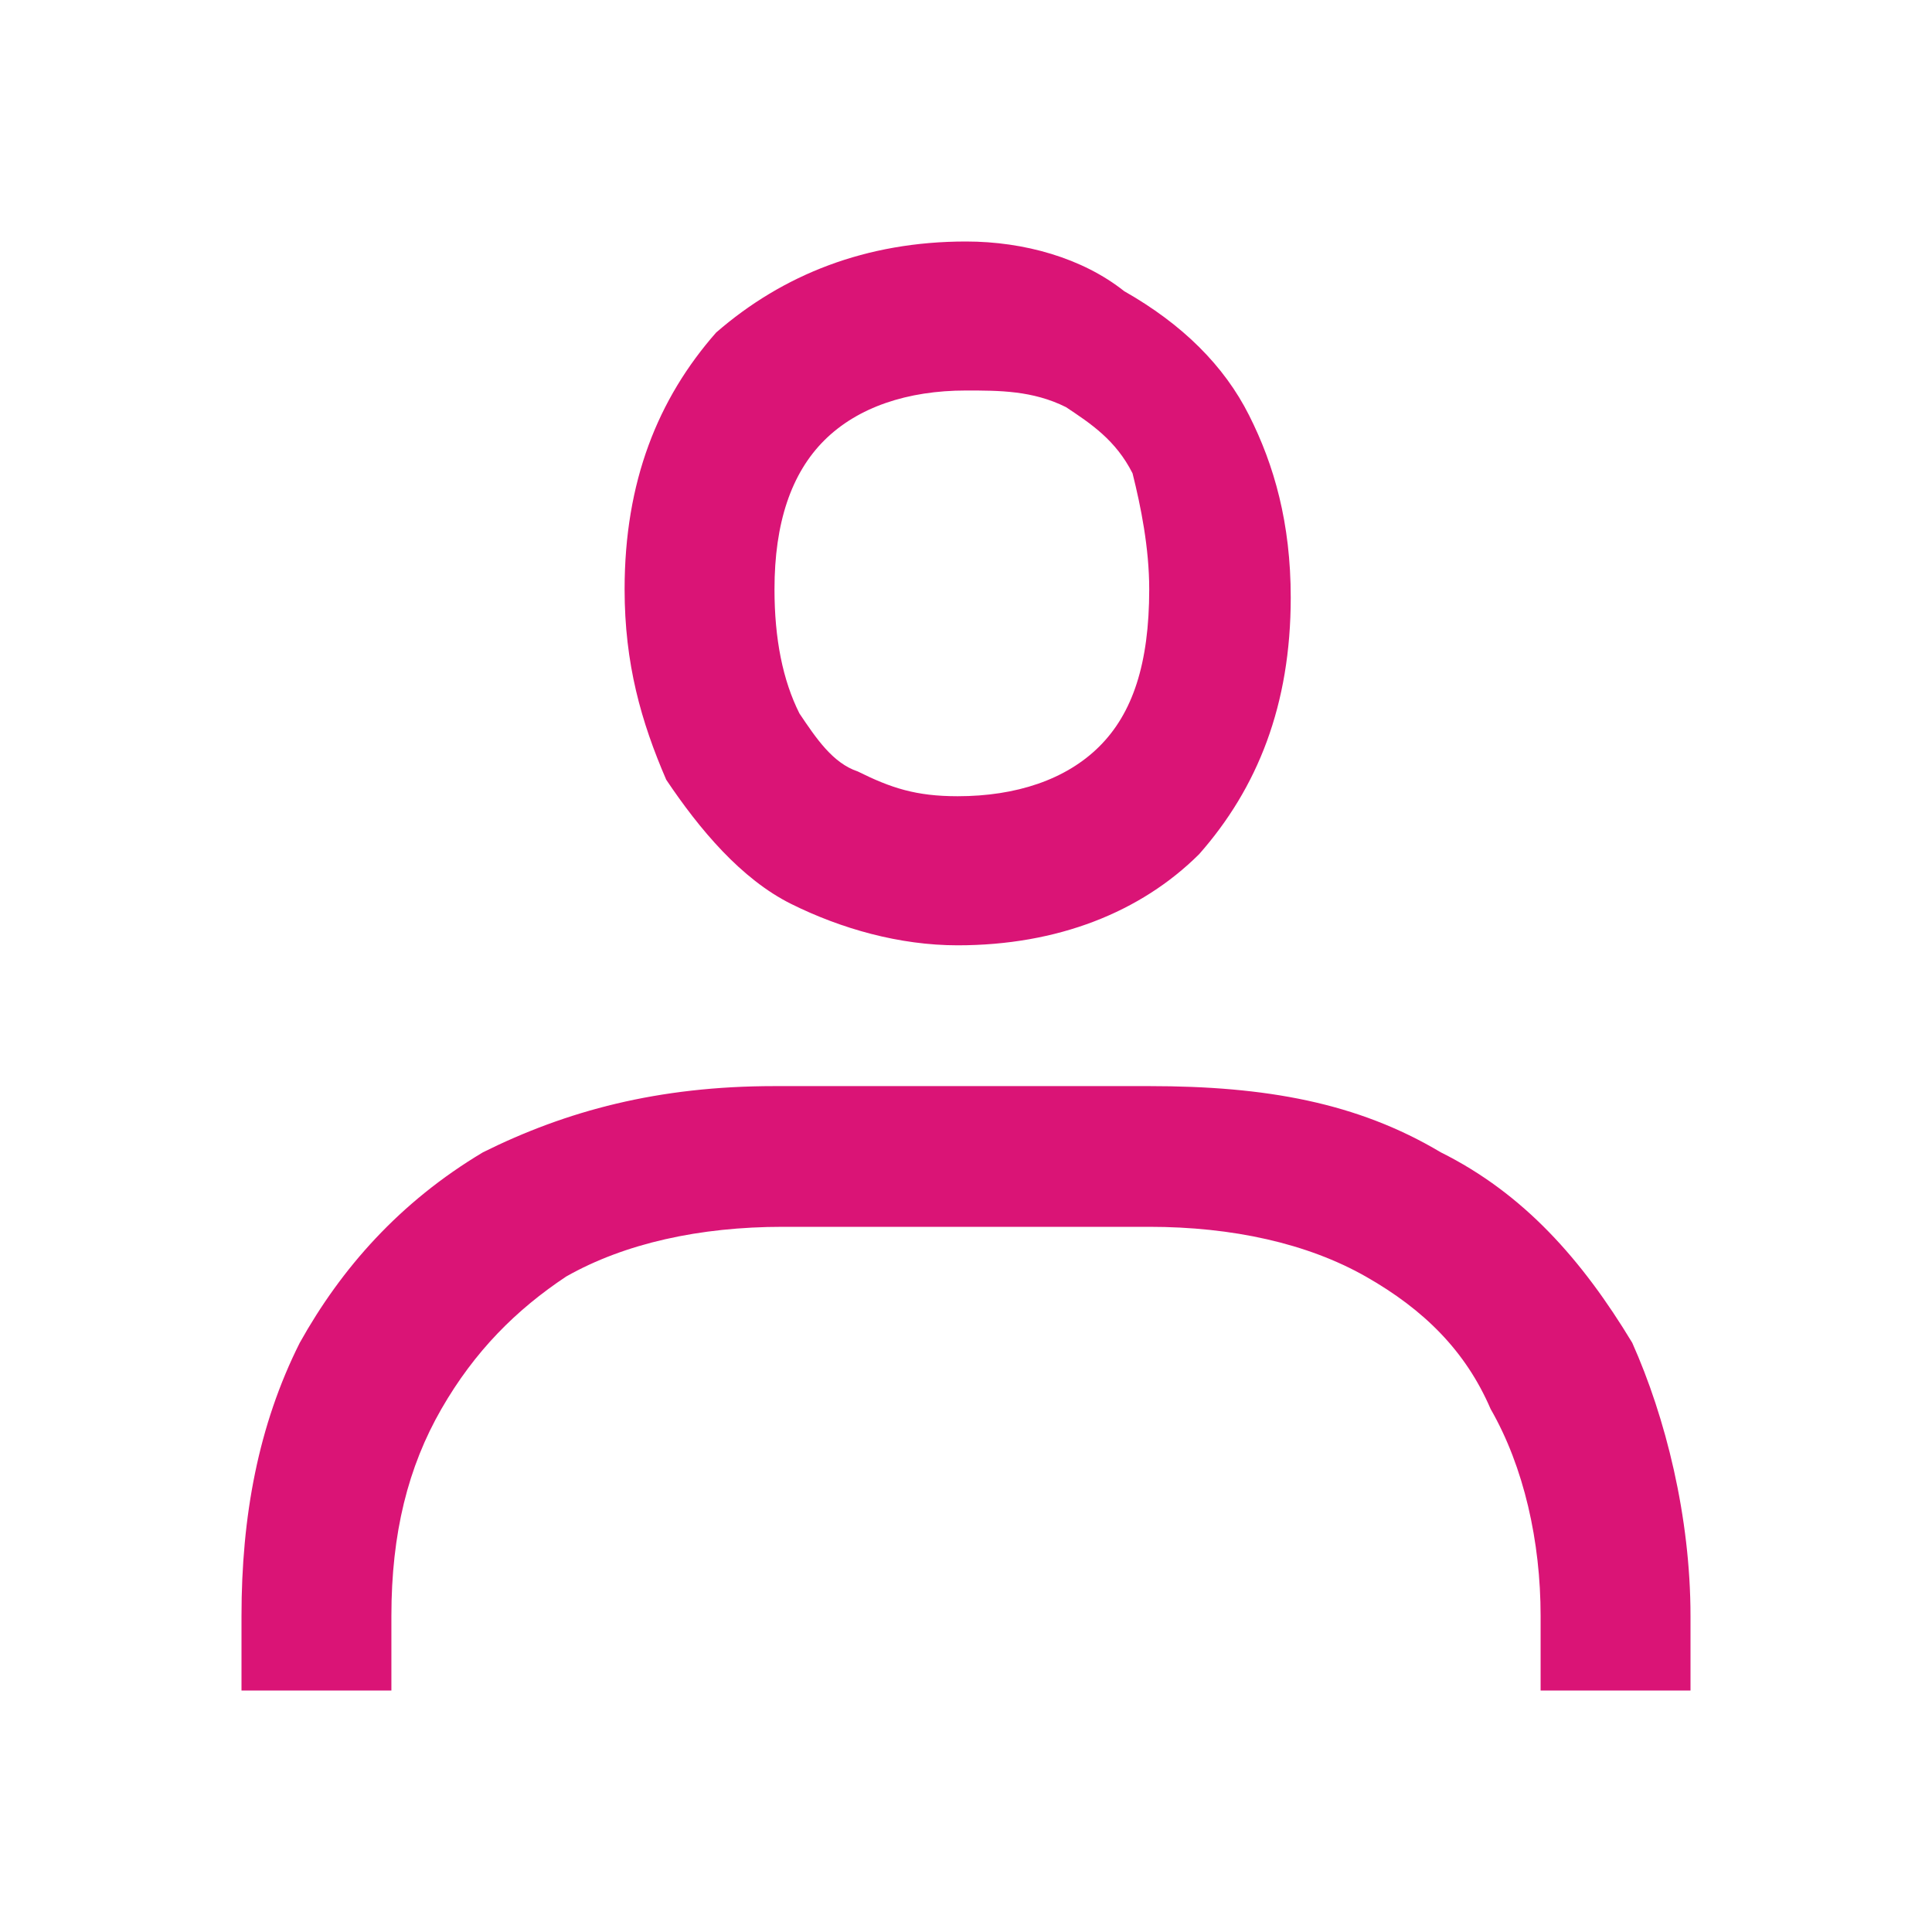
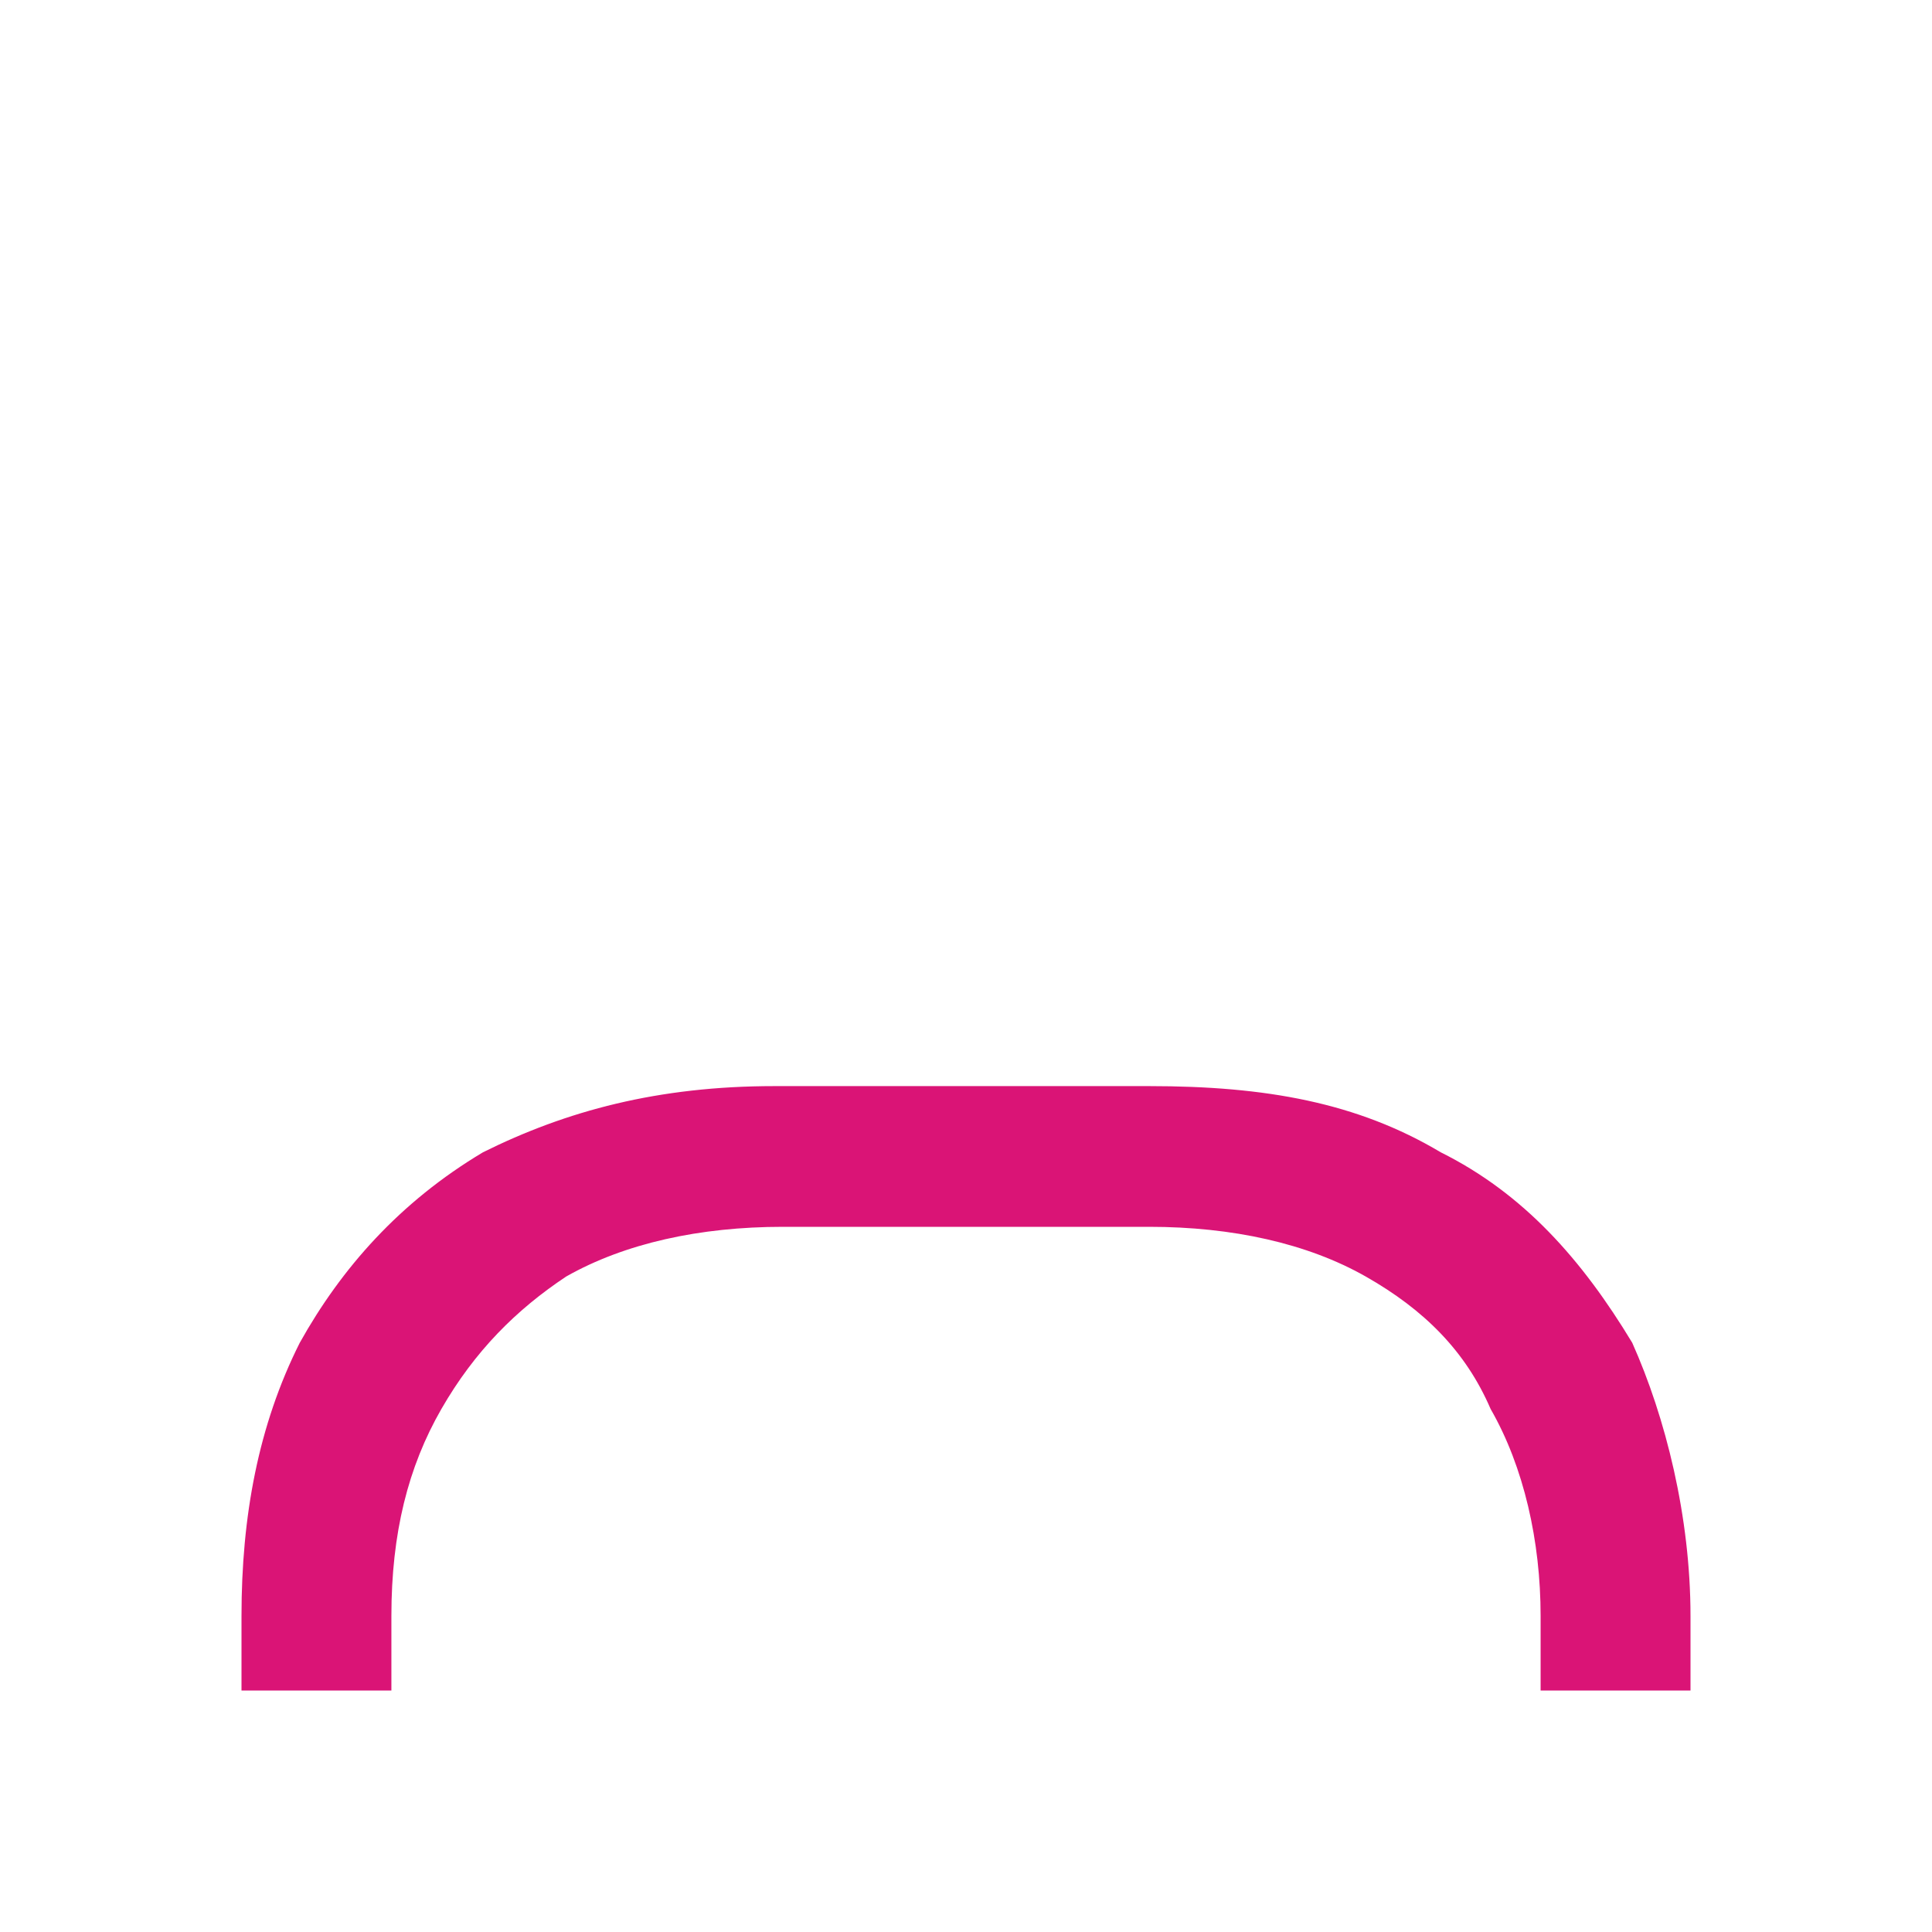
<svg xmlns="http://www.w3.org/2000/svg" width="24" height="24" viewBox="0 0 24 24" fill="none">
  <path d="M17.897 14.314C16.862 13.697 15.724 13.492 14.276 13.492H9.621C8.172 13.492 7.034 13.8 6 14.314C4.966 14.931 4.241 15.754 3.724 16.68C3.207 17.709 3 18.84 3 20.074V21H4.862V20.074C4.862 19.046 5.069 18.223 5.483 17.503C5.897 16.783 6.414 16.269 7.034 15.857C7.759 15.446 8.69 15.24 9.724 15.24H14.276C15.31 15.24 16.241 15.446 16.965 15.857C17.69 16.269 18.207 16.783 18.517 17.503C18.931 18.223 19.138 19.149 19.138 20.074V21H21V20.074C21 18.84 20.69 17.606 20.276 16.68C19.655 15.652 18.931 14.829 17.897 14.314Z" fill="#DA1476" />
-   <path d="M9.828 11.229C10.448 11.537 11.172 11.743 11.896 11.743C13.138 11.743 14.172 11.331 14.896 10.611C15.621 9.789 16.034 8.76 16.034 7.423C16.034 6.497 15.828 5.777 15.517 5.16C15.207 4.543 14.69 4.029 13.965 3.617C13.448 3.206 12.724 3 12 3C10.758 3 9.724 3.411 8.896 4.131C8.172 4.954 7.759 5.983 7.759 7.32C7.759 8.246 7.965 8.966 8.276 9.686C8.69 10.303 9.207 10.92 9.828 11.229ZM10.241 5.469C10.655 5.057 11.276 4.851 12 4.851C12.414 4.851 12.828 4.851 13.241 5.057C13.552 5.263 13.862 5.469 14.069 5.88C14.172 6.291 14.276 6.806 14.276 7.32C14.276 8.246 14.069 8.863 13.655 9.274C13.241 9.686 12.621 9.891 11.896 9.891C11.379 9.891 11.069 9.789 10.655 9.583C10.345 9.48 10.138 9.171 9.931 8.863C9.724 8.451 9.621 7.937 9.621 7.32C9.621 6.497 9.828 5.88 10.241 5.469Z" fill="#DA1476" />
</svg>